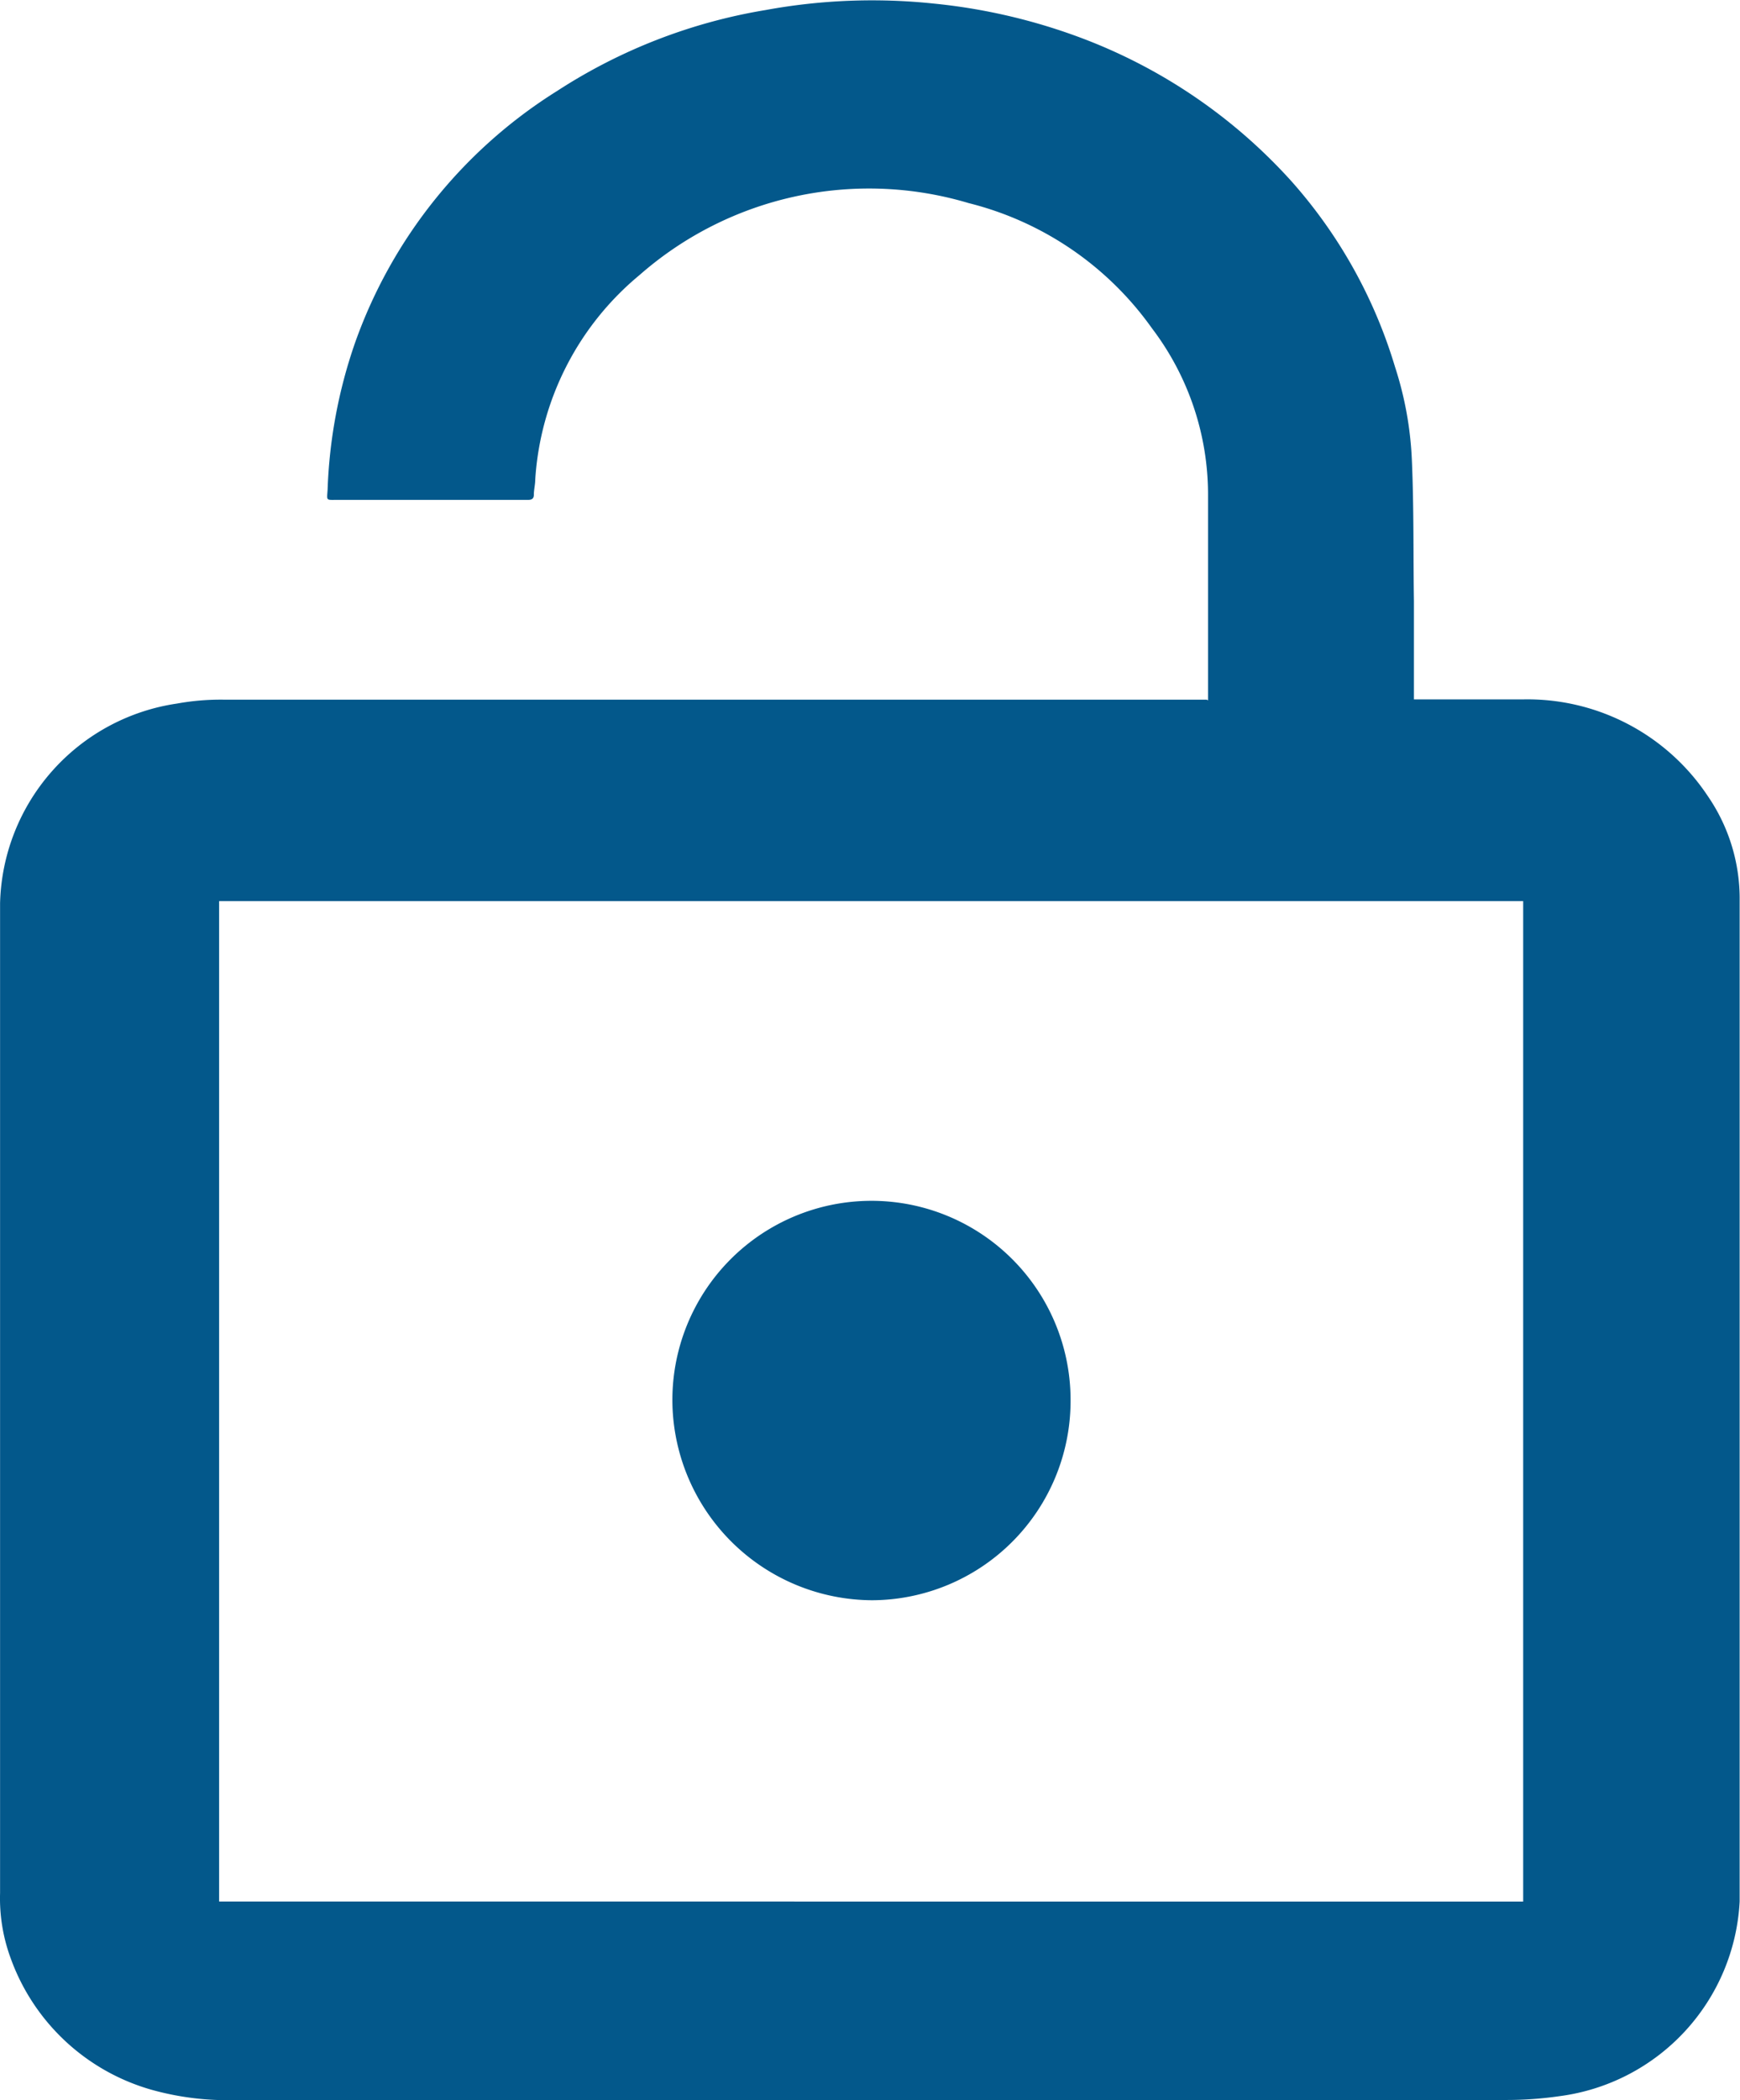
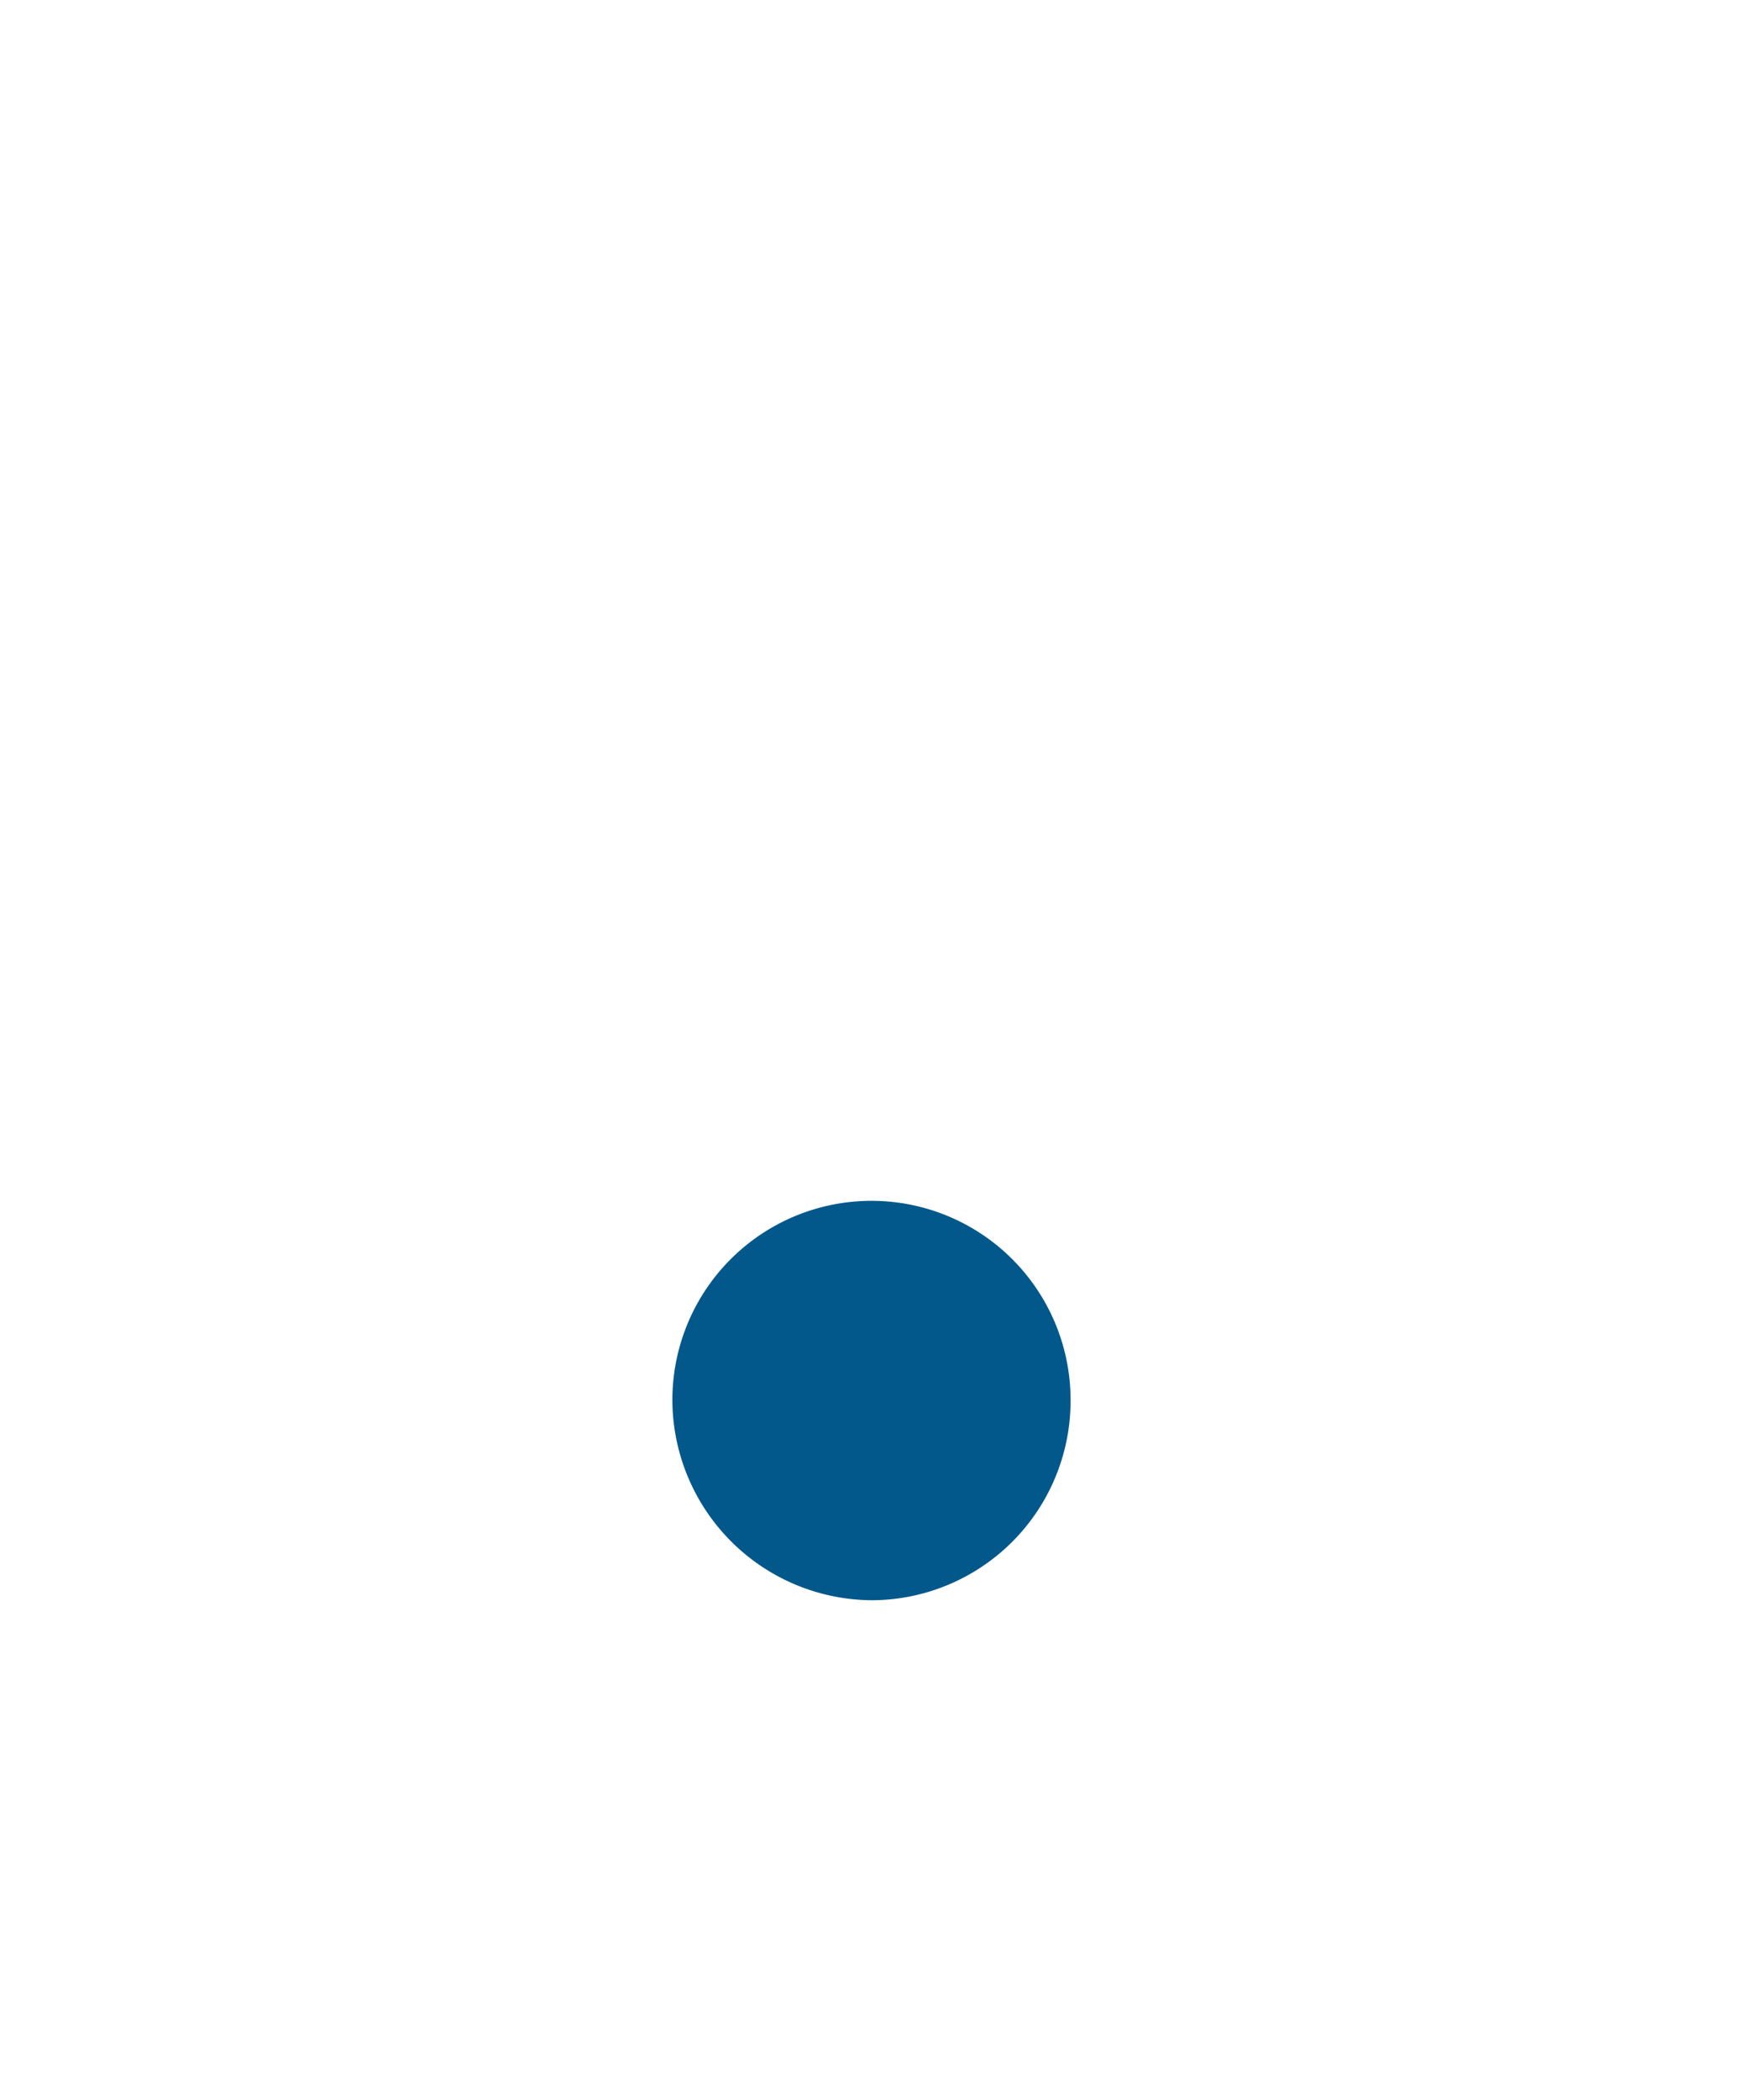
<svg xmlns="http://www.w3.org/2000/svg" width="24.846" height="29.974" viewBox="0 0 24.846 29.974">
  <g id="组_12" data-name="组 12" transform="translate(-628 -680.466)">
    <g id="_8101图标_09" data-name="8101图标_09" transform="translate(620.441 676.828)">
-       <path id="路径_1108" data-name="路径 1108" d="M24.809,13.634V10.709a3.923,3.923,0,0,0-.8-2.384,4.568,4.568,0,0,0-2.618-1.788,4.966,4.966,0,0,0-4.7,1.027,4.129,4.129,0,0,0-1.489,2.916c0,.073-.02.147-.02.22,0,.055-.03.073-.08.073H12.387c-.18,0-.16.018-.15-.147a7.115,7.115,0,0,1,.39-2.09,6.994,6.994,0,0,1,2.888-3.6,7.792,7.792,0,0,1,2.978-1.155,8.427,8.427,0,0,1,2.4-.092,8.335,8.335,0,0,1,2.069.477A7.672,7.672,0,0,1,26,6.225a7.014,7.014,0,0,1,1.479,2.65,4.972,4.972,0,0,1,.24,1.32c.03.678.02,1.357.03,2.026v1.4H29.3a3.091,3.091,0,0,1,2.648,1.384A2.583,2.583,0,0,1,32.4,16.5V30.779a2.958,2.958,0,0,1-2.568,2.778,5.327,5.327,0,0,1-.77.055H10.958a4.023,4.023,0,0,1-1.239-.147,3.013,3.013,0,0,1-2.009-1.88,2.47,2.47,0,0,1-.15-.926V16.531a2.956,2.956,0,0,1,2.528-2.851,3.5,3.5,0,0,1,.69-.055H24.789Zm4.5,17.146V16.5H10.688V30.779Z" fill="#03588b" />
      <path id="路径_1109" data-name="路径 1109" d="M19.761,28.034a2.866,2.866,0,0,1-2.851-2.787,2.843,2.843,0,1,1,5.685-.046,2.846,2.846,0,0,1-2.833,2.833Z" transform="translate(0.251 -1.555)" fill="#03588b" />
    </g>
  </g>
</svg>